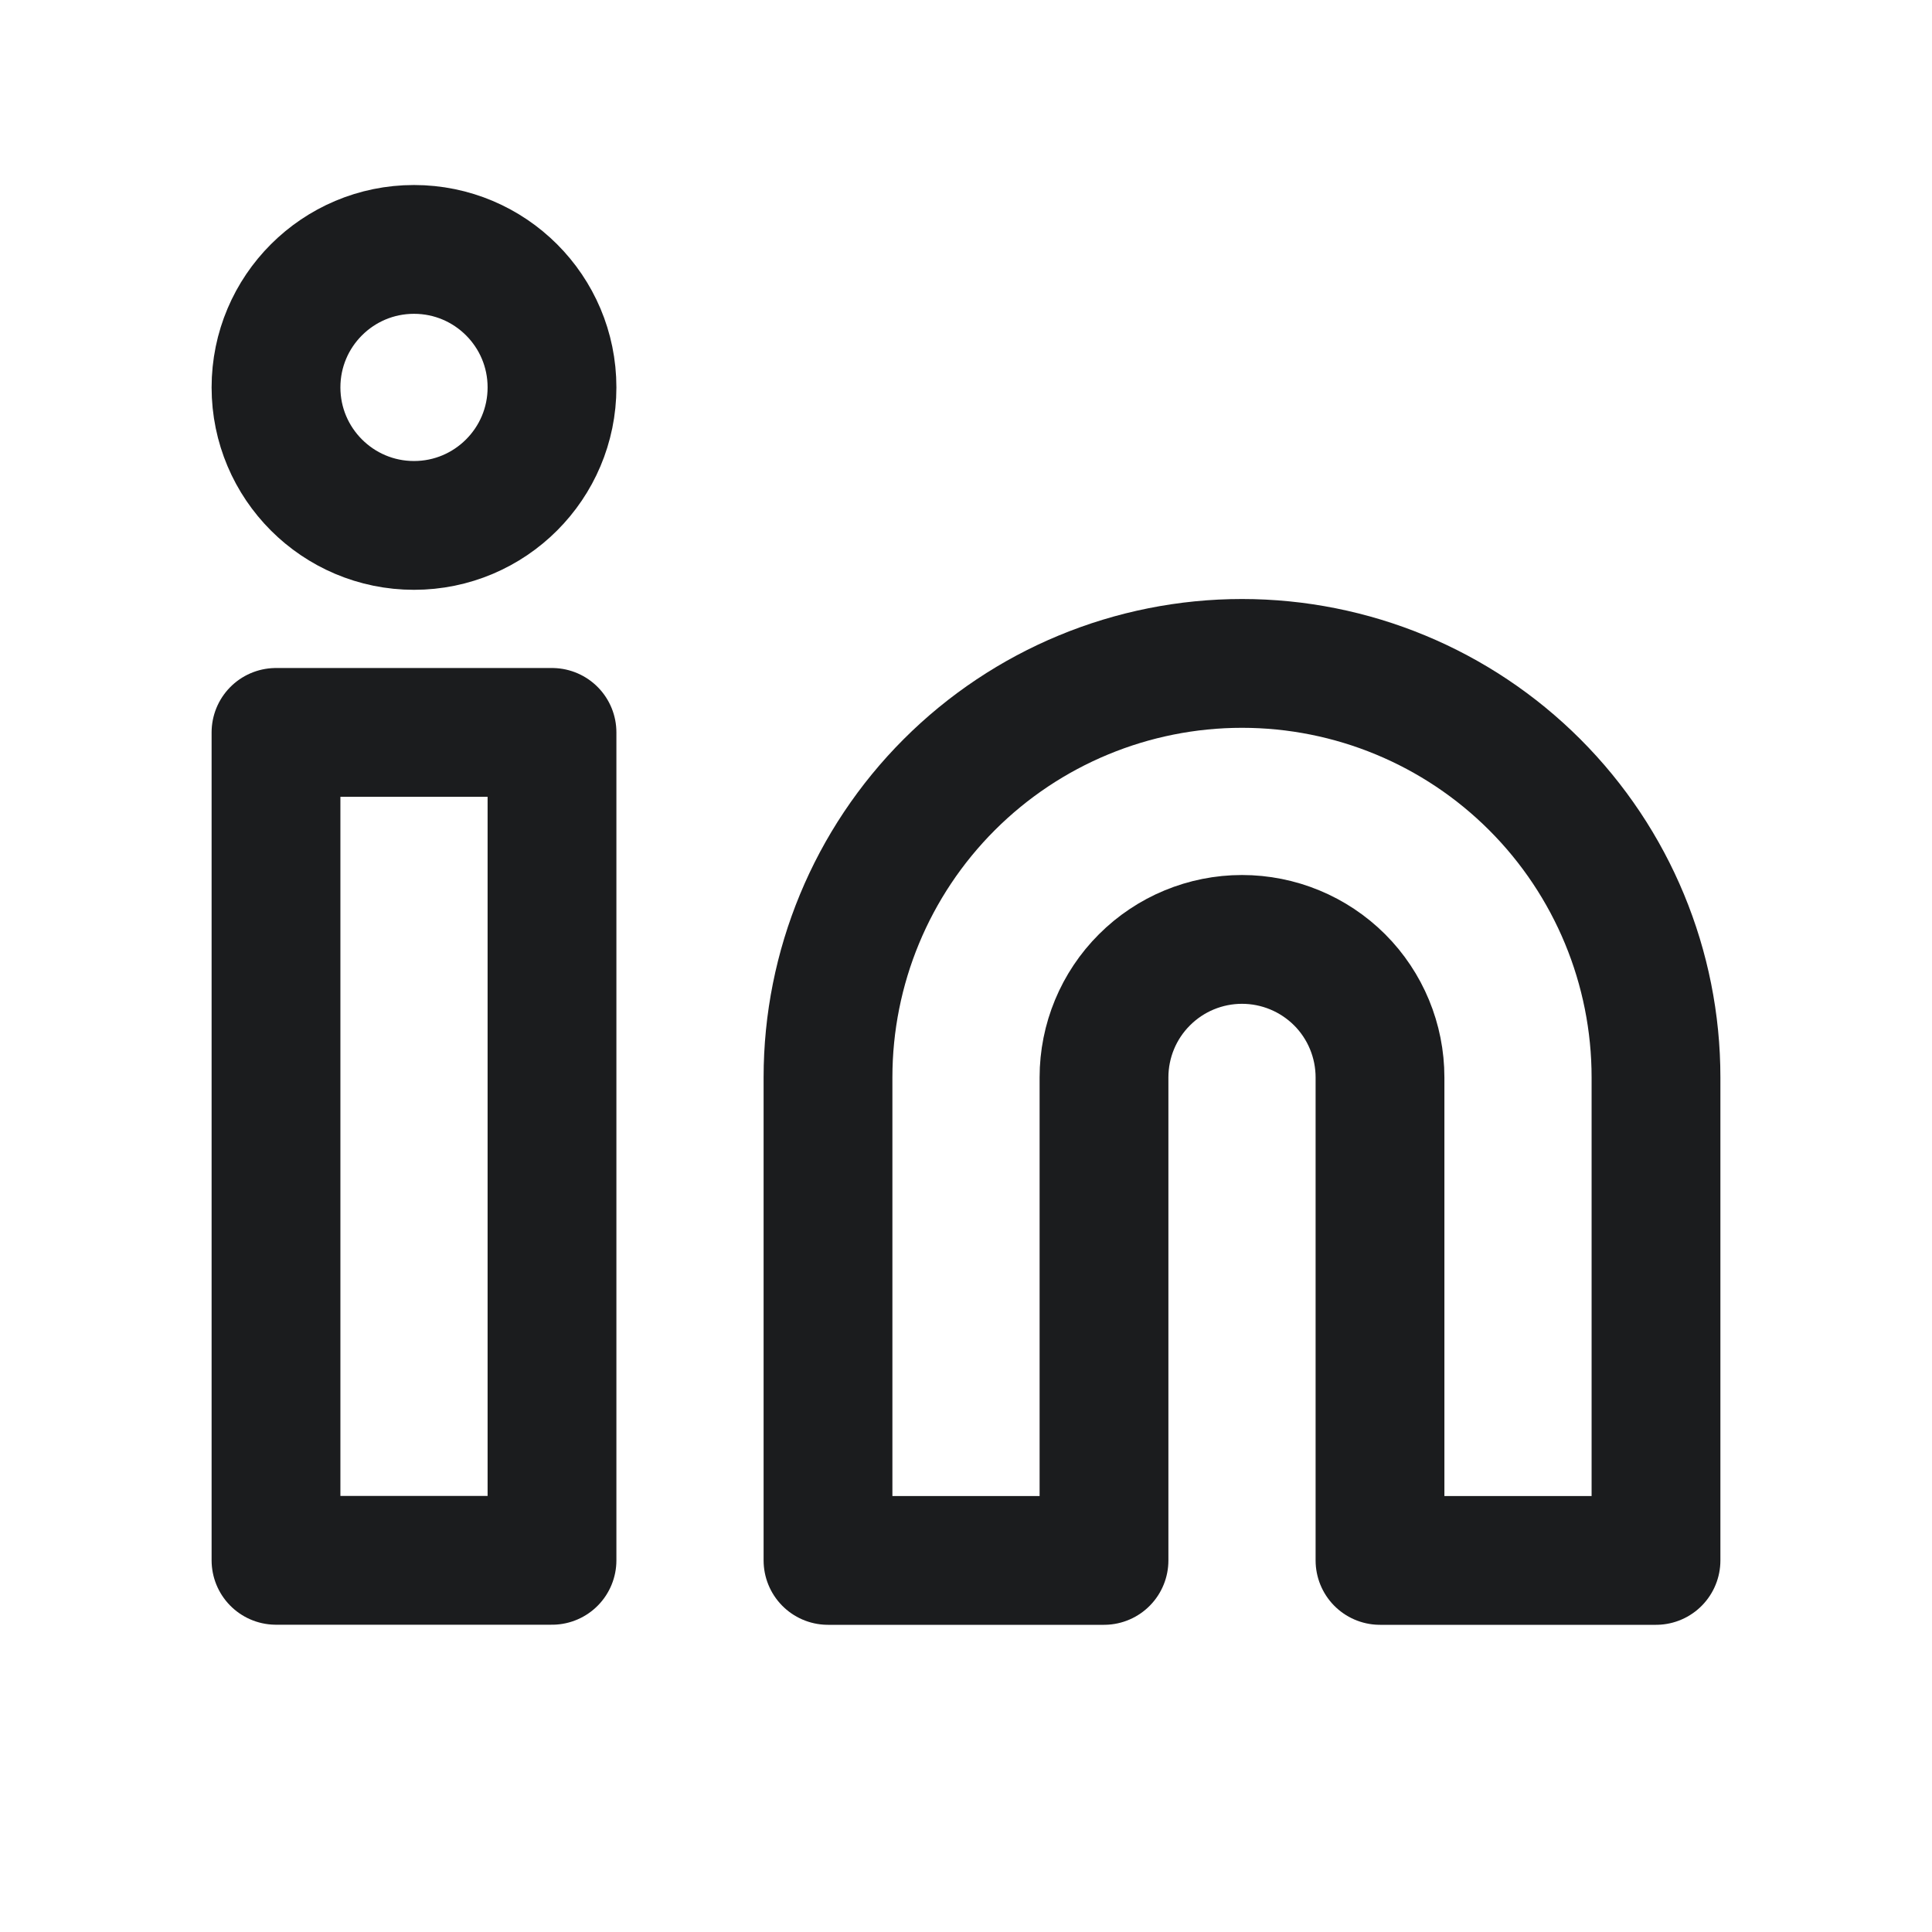
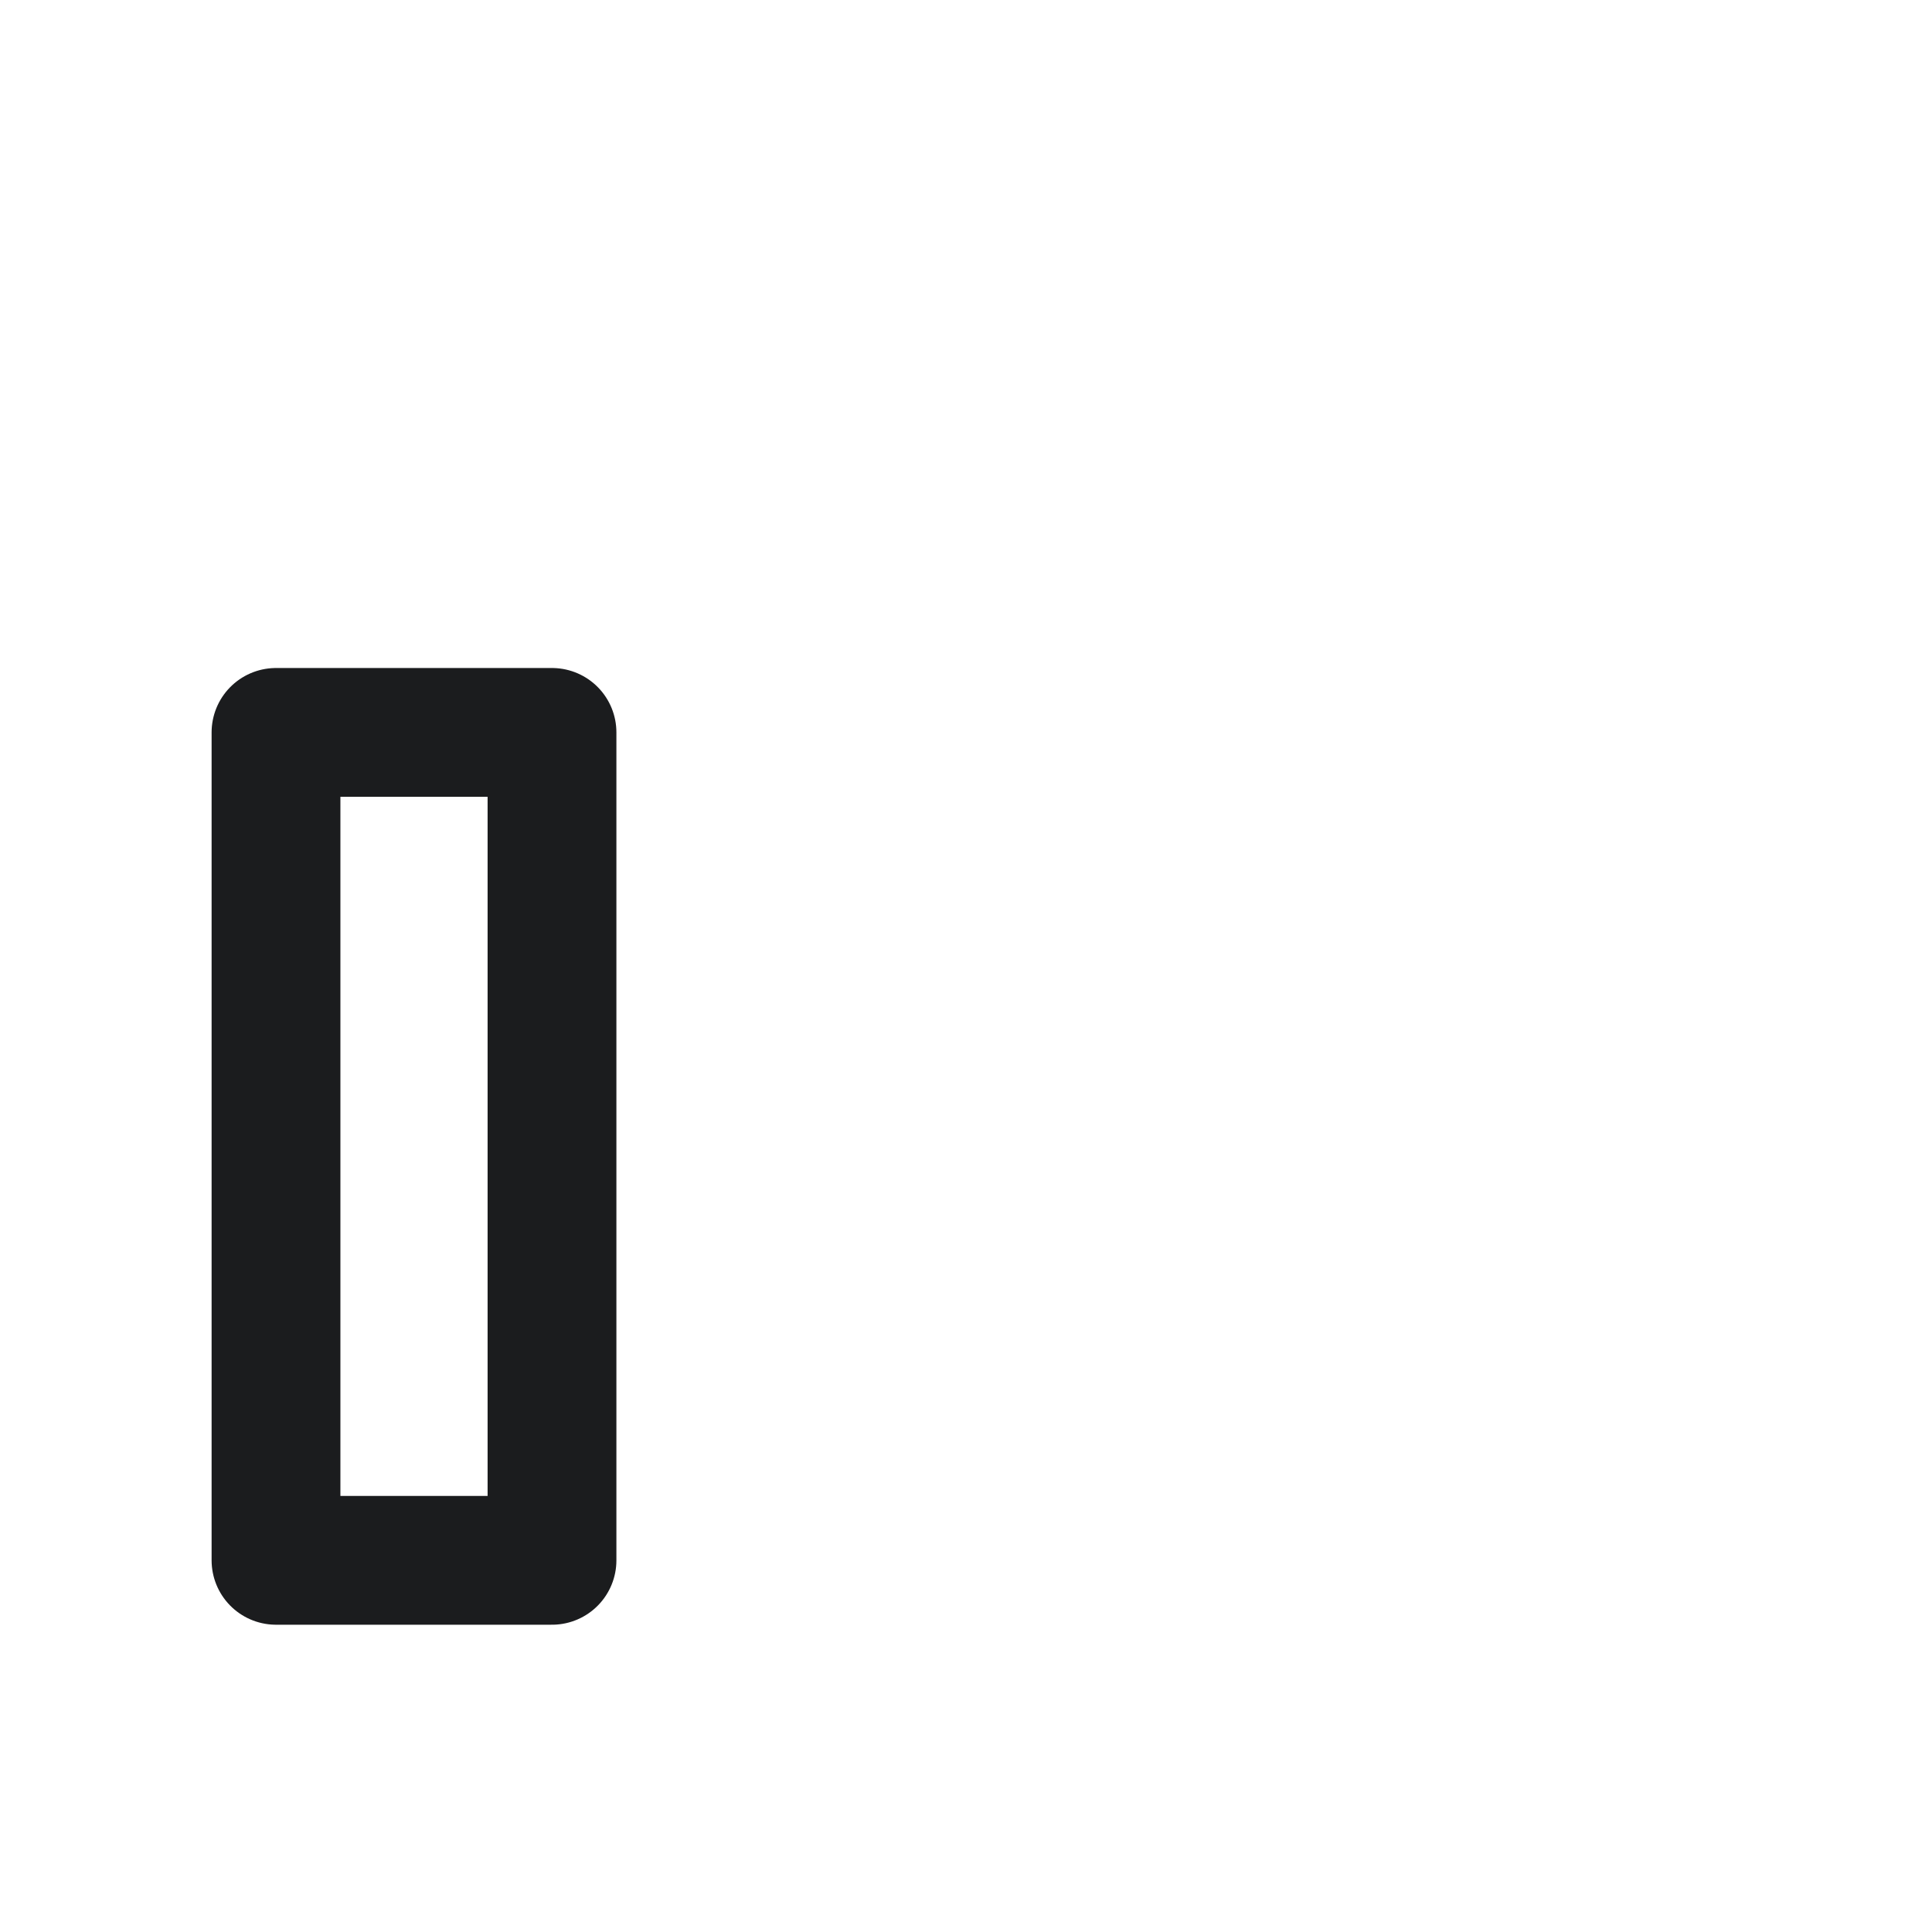
<svg xmlns="http://www.w3.org/2000/svg" width="21" height="21" viewBox="0 0 21 21" fill="none">
-   <path d="M13.5 7.211C14.694 7.211 15.838 7.685 16.682 8.529C17.526 9.373 18 10.517 18 11.711V16.961H15V11.711C15 11.313 14.842 10.931 14.561 10.65C14.279 10.369 13.898 10.211 13.5 10.211C13.102 10.211 12.721 10.369 12.44 10.65C12.158 10.931 12 11.313 12 11.711V16.961H9V11.711C9 10.517 9.474 9.373 10.318 8.529C11.162 7.685 12.307 7.211 13.5 7.211Z" stroke="#1B1C1E" stroke-width="1.4" stroke-linecap="round" stroke-linejoin="round" />
-   <path d="M6 7.961H3V16.96H6V7.961Z" stroke="#1B1C1E" stroke-width="1.4" stroke-linecap="round" stroke-linejoin="round" />
-   <path d="M4.5 5.711C5.328 5.711 6 5.039 6 4.211C6 3.382 5.328 2.711 4.5 2.711C3.672 2.711 3 3.382 3 4.211C3 5.039 3.672 5.711 4.5 5.711Z" stroke="#1B1C1E" stroke-width="1.4" stroke-linecap="round" stroke-linejoin="round" />
+   <path d="M6 7.961H3V16.96H6Z" stroke="#1B1C1E" stroke-width="1.4" stroke-linecap="round" stroke-linejoin="round" />
</svg>